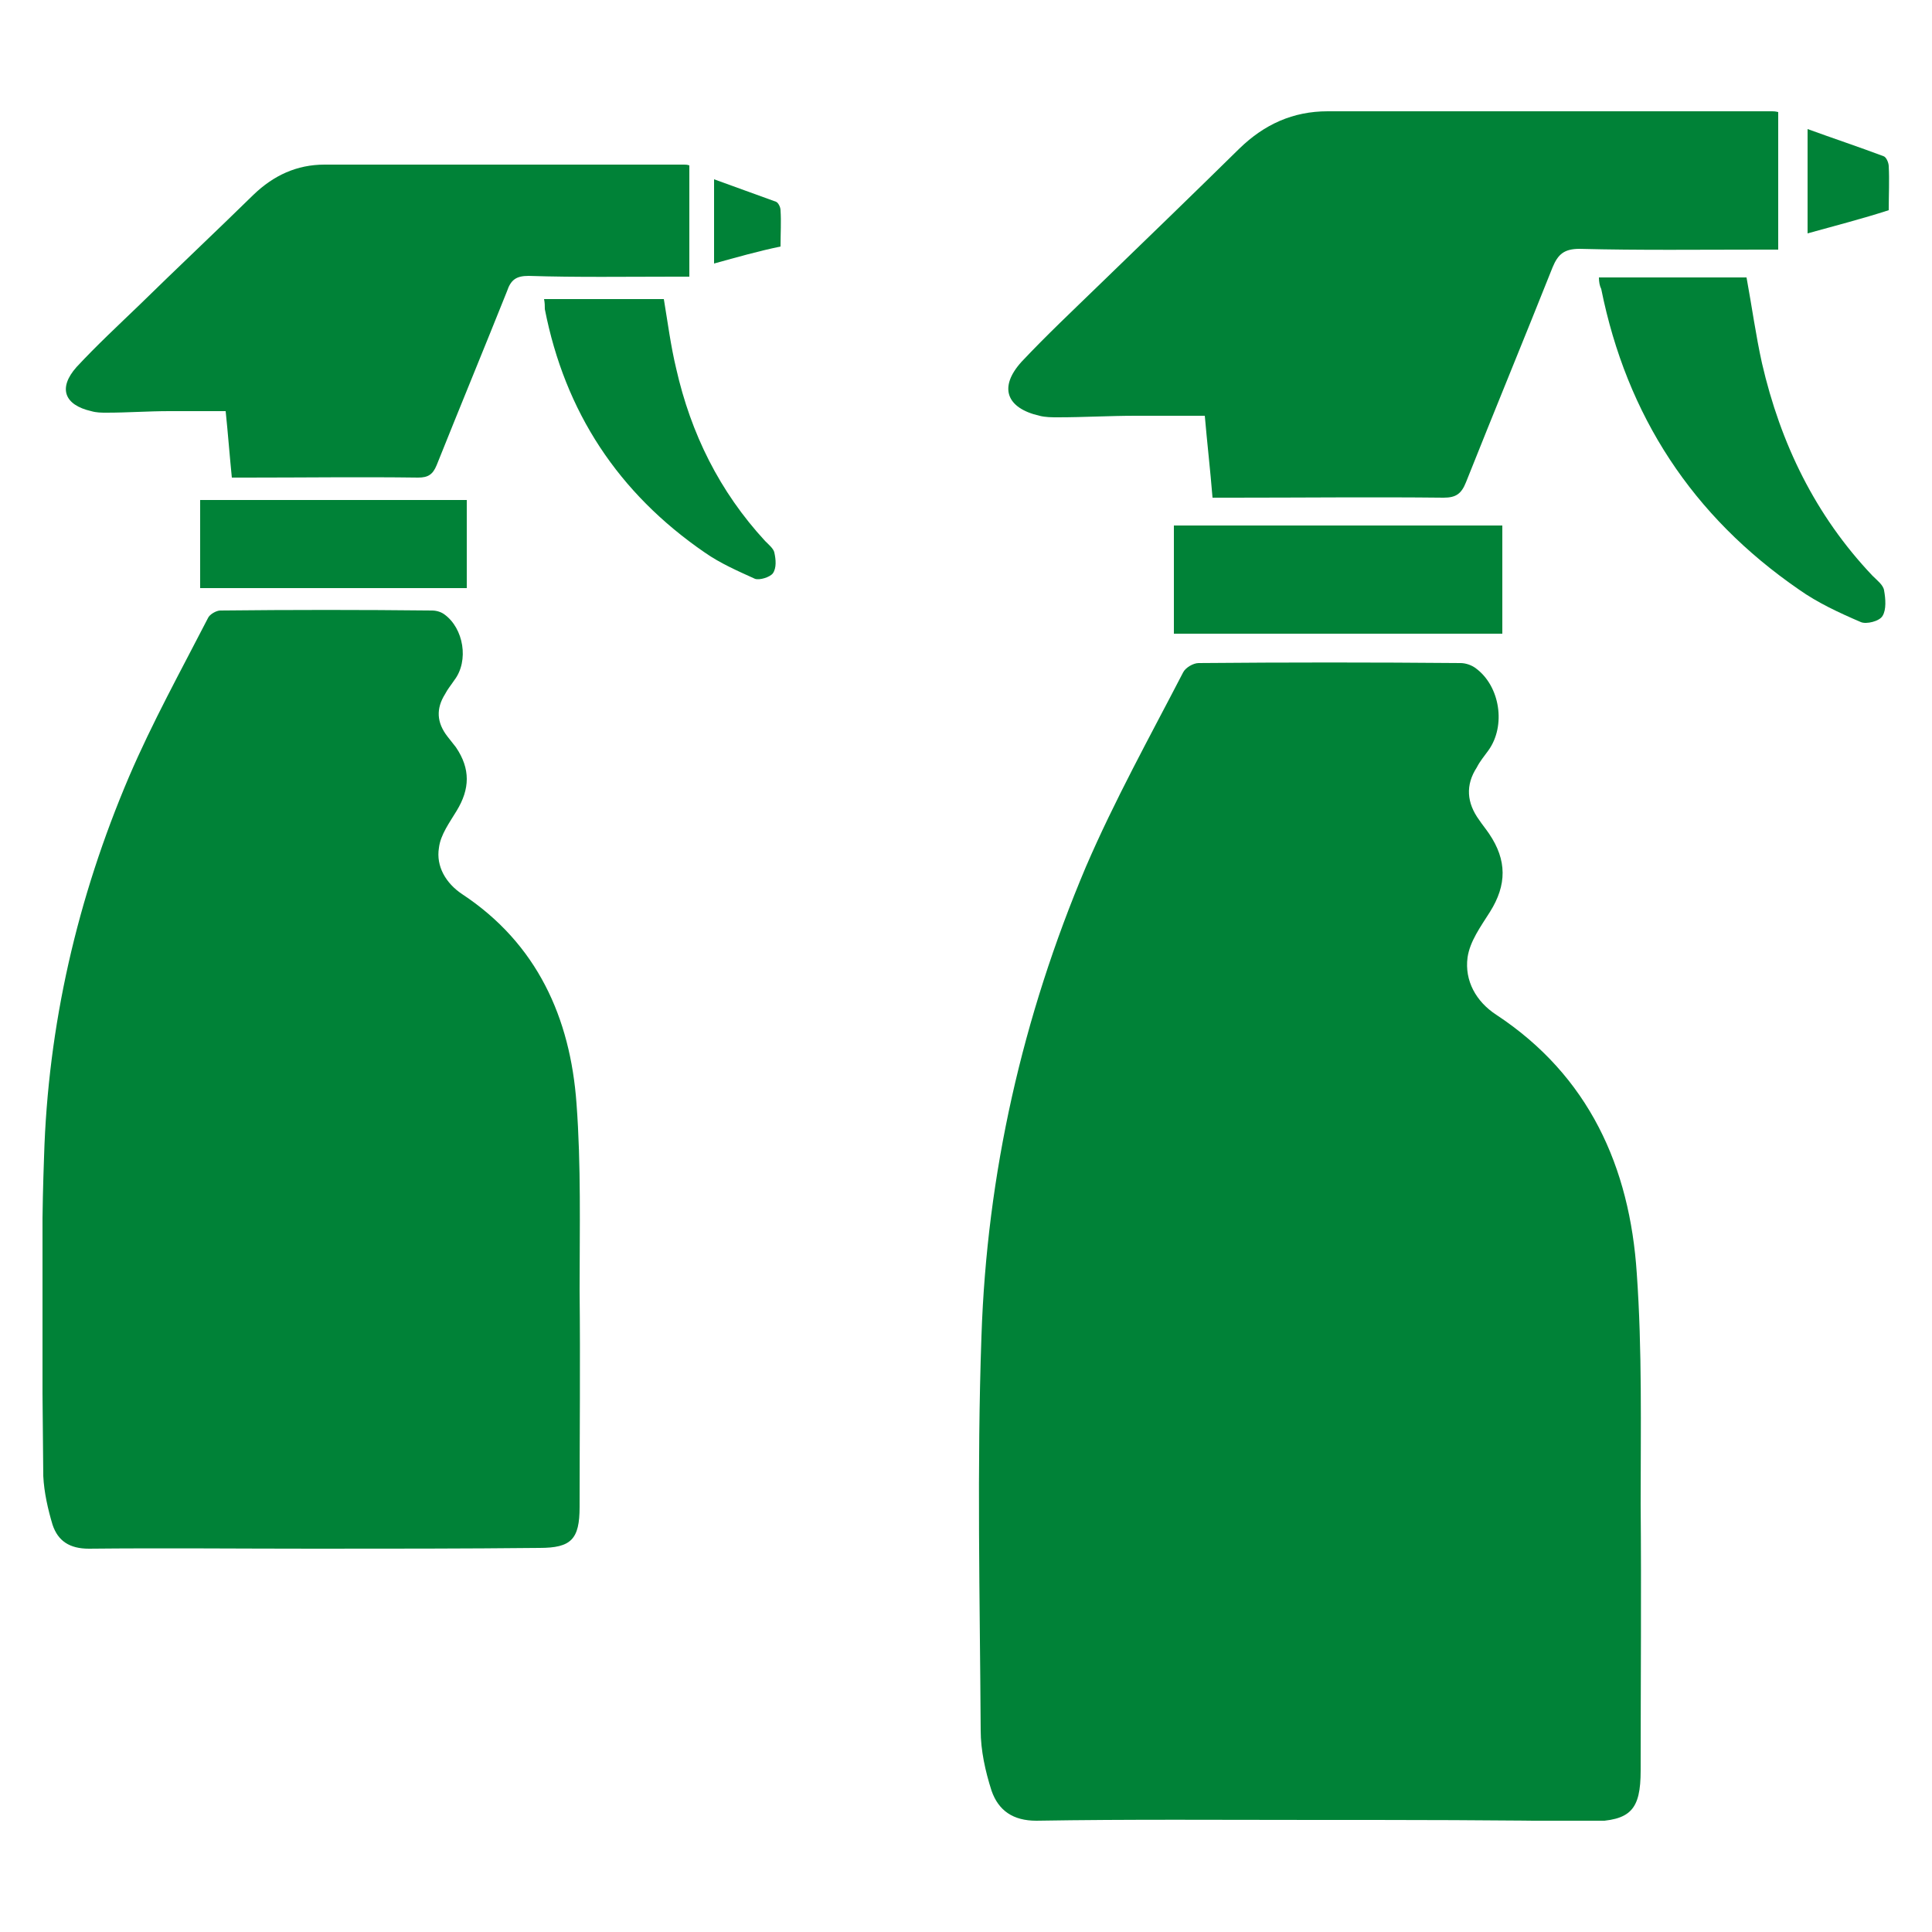
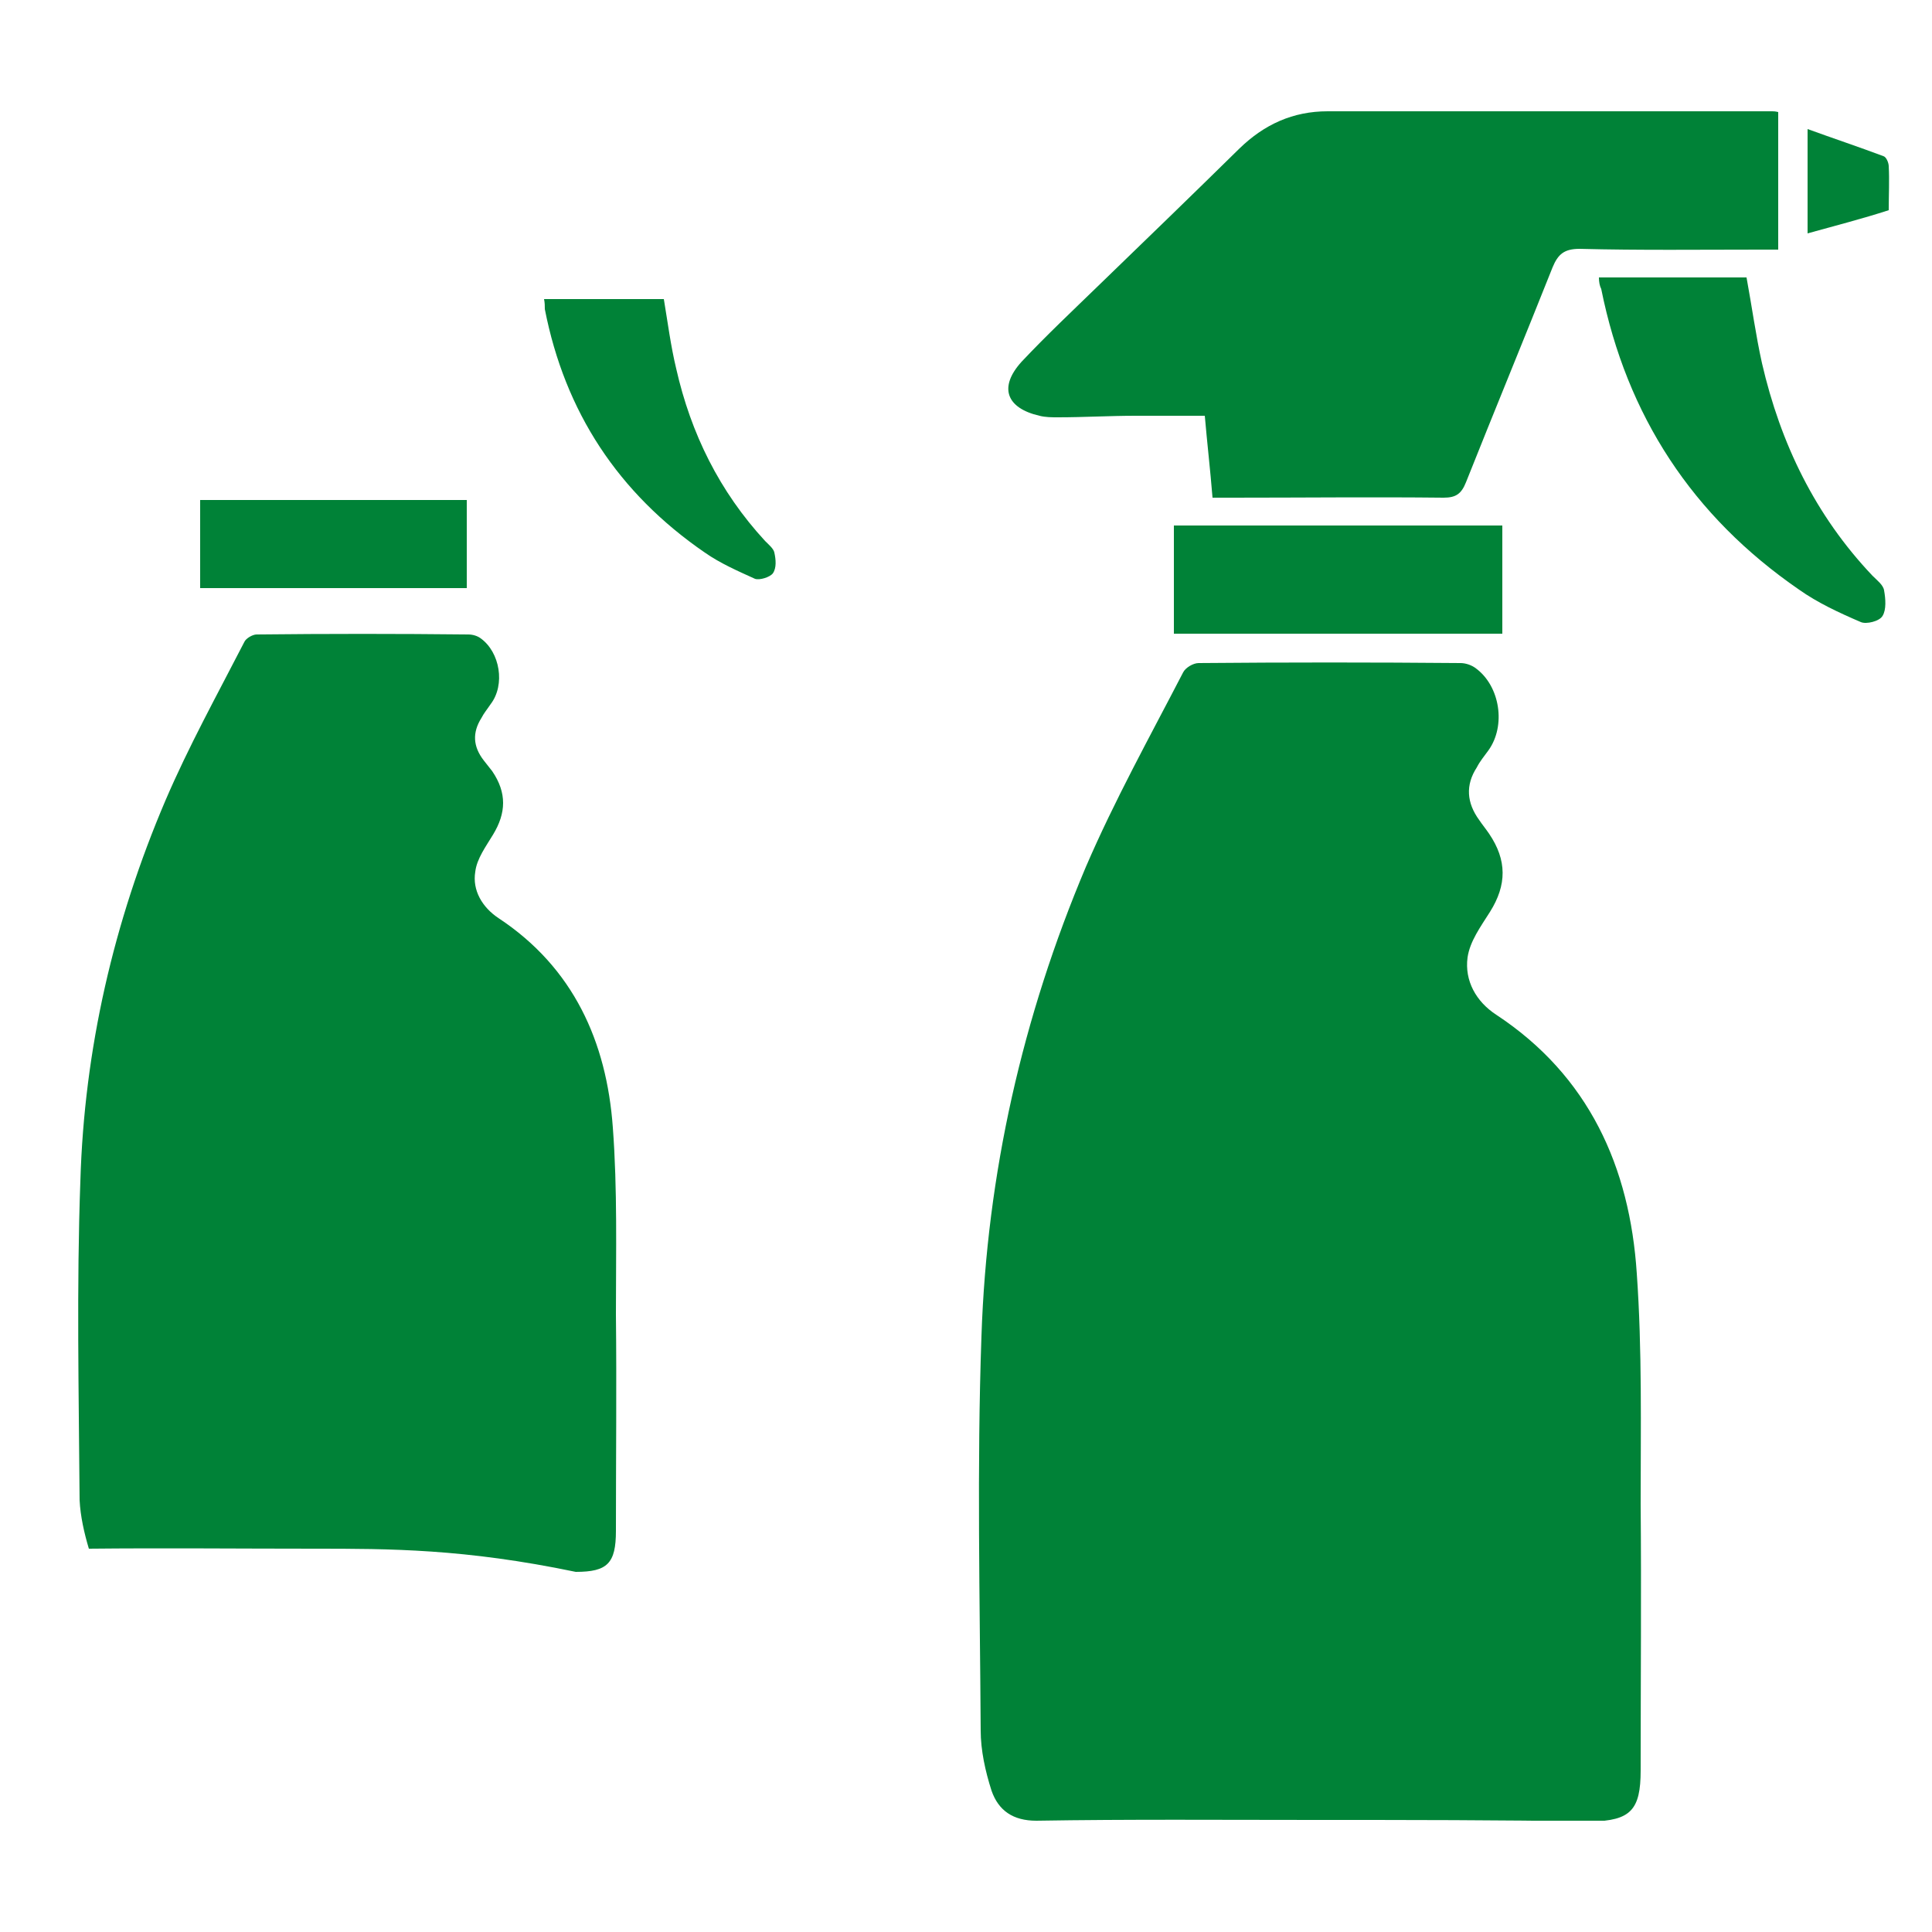
<svg xmlns="http://www.w3.org/2000/svg" xmlns:xlink="http://www.w3.org/1999/xlink" version="1.1" id="Ebene_1" x="0px" y="0px" viewBox="0 0 250 250" style="enable-background:new 0 0 250 250;" xml:space="preserve">
  <g>
    <g>
      <defs>
        <rect id="SVGID_1_" x="5.5" y="14.4" width="239" height="221.2" />
      </defs>
      <clipPath id="SVGID_2_">
        <use xlink:href="#SVGID_1_" style="overflow:visible;" />
      </clipPath>
      <path style="clip-path:url(#SVGID_2_);fill:#008237;" d="M170.2,235.5c-12,0-24.1-0.1-36.1,0.1c-3,0-4.9-1.3-5.8-3.9    c-0.8-2.5-1.4-5.2-1.4-7.8c-0.1-17-0.5-34,0.1-51c0.7-21,5.3-41.3,13.5-60.7c3.7-8.6,8.3-16.9,12.6-25.2c0.3-0.6,1.3-1.2,2-1.2    c11.3-0.1,22.6-0.1,33.9,0c0.7,0,1.5,0.3,2,0.7c3.1,2.3,3.9,7.4,1.6,10.6c-0.5,0.7-1.1,1.4-1.5,2.2c-1.5,2.3-1.3,4.6,0.3,6.8    c0.4,0.6,0.9,1.2,1.3,1.8c2.3,3.4,2.3,6.6,0.1,10.1c-1.2,1.9-2.6,3.8-2.9,5.9c-0.4,3,1.1,5.7,3.7,7.4c12,7.9,17.3,19.7,18.2,33.5    c0.7,9.9,0.5,19.9,0.5,29.8c0.1,11.5,0,23,0,34.5c0,5.1-1.3,6.5-6.4,6.6C194.1,235.5,182.1,235.5,170.2,235.5" />
      <path style="clip-path:url(#SVGID_2_);fill:#008237;" d="M156.9,64.4c-0.3-3.7-0.7-7.1-1-10.6c-3.1,0-6,0-9,0    c-3.3,0-6.7,0.2-10,0.2c-0.8,0-1.6,0-2.4-0.2c-4.3-1-5.3-3.7-2.3-7c3.2-3.4,6.6-6.6,10-9.9c6.1-5.9,12.2-11.8,18.2-17.7    c3.2-3.1,6.9-4.8,11.4-4.8c19.1,0,38.3,0,57.5,0c0.2,0,0.4,0,0.8,0.1v17.8c-0.7,0-1.5,0-2.3,0c-7.8,0-15.6,0.1-23.4-0.1    c-2,0-2.8,0.7-3.5,2.4c-3.7,9.3-7.5,18.5-11.2,27.8c-0.6,1.5-1.3,2-2.9,2c-9.1-0.1-18.3,0-27.4,0    C158.6,64.4,157.9,64.4,156.9,64.4" />
      <path style="clip-path:url(#SVGID_2_);fill:#008237;" d="M206.9,35.9H226c0.7,3.8,1.2,7.5,2,11.1c2.4,10.4,6.9,19.7,14.3,27.5    c0.6,0.6,1.4,1.2,1.5,1.9c0.2,1.1,0.3,2.5-0.2,3.3c-0.4,0.7-2.1,1.1-2.8,0.8c-2.8-1.2-5.6-2.5-8-4.2    c-13.8-9.5-22.3-22.5-25.6-38.9C207,37,206.9,36.5,206.9,35.9" />
    </g>
    <rect x="151.9" y="68" style="fill:#008237;" width="42.5" height="14" />
    <g>
      <defs>
        <rect id="SVGID_3_" x="5.5" y="14.4" width="239" height="221.2" />
      </defs>
      <clipPath id="SVGID_4_">
        <use xlink:href="#SVGID_3_" style="overflow:visible;" />
      </clipPath>
      <path style="clip-path:url(#SVGID_4_);fill:#008237;" d="M233.9,30.2V16.7c3.3,1.2,6.6,2.3,9.8,3.5c0.4,0.1,0.7,0.9,0.7,1.3    c0.1,1.8,0,3.7,0,5.7C241,28.3,237.5,29.2,233.9,30.2" />
-       <path style="clip-path:url(#SVGID_4_);fill:#008237;" d="M40.7,200.4c-9.7,0-19.5-0.1-29.2,0c-2.5,0-4-1-4.7-3.1    c-0.6-2-1.1-4.2-1.2-6.3c-0.1-13.8-0.4-27.6,0.1-41.3c0.5-17,4.3-33.5,11-49.2c3-7,6.7-13.7,10.2-20.5c0.2-0.5,1.1-1,1.6-1    c9.1-0.1,18.3-0.1,27.4,0c0.6,0,1.2,0.2,1.6,0.5c2.5,1.8,3.2,6,1.3,8.5c-0.4,0.6-0.9,1.2-1.2,1.8c-1.2,1.9-1.1,3.7,0.3,5.5    c0.4,0.5,0.7,0.9,1.1,1.4c1.9,2.8,1.8,5.4,0.1,8.2c-0.9,1.5-2.1,3.1-2.3,4.8c-0.4,2.4,0.9,4.6,3,6c9.7,6.4,14,16,14.8,27.1    c0.6,8,0.4,16.1,0.4,24.2c0.1,9.3,0,18.6,0,28c0,4.2-1.1,5.3-5.2,5.3C60.1,200.4,50.4,200.4,40.7,200.4" />
-       <path style="clip-path:url(#SVGID_4_);fill:#008237;" d="M30,61.8c-0.3-3-0.5-5.7-0.8-8.6c-2.5,0-4.9,0-7.3,0    c-2.7,0-5.4,0.2-8.1,0.2c-0.7,0-1.3,0-2-0.2c-3.5-0.8-4.3-3-1.9-5.7c2.6-2.8,5.4-5.4,8.1-8c4.9-4.8,9.9-9.5,14.8-14.3    c2.6-2.5,5.6-3.9,9.2-3.9c15.5,0,31,0,46.5,0c0.2,0,0.4,0,0.7,0.1v14.4c-0.6,0-1.2,0-1.9,0c-6.3,0-12.6,0.1-18.9-0.1    c-1.6,0-2.3,0.5-2.8,2c-3,7.5-6.1,15-9.1,22.5c-0.5,1.2-1.1,1.6-2.4,1.6c-7.4-0.1-14.8,0-22.2,0C31.4,61.8,30.8,61.8,30,61.8" />
+       <path style="clip-path:url(#SVGID_4_);fill:#008237;" d="M40.7,200.4c-9.7,0-19.5-0.1-29.2,0c-0.6-2-1.1-4.2-1.2-6.3c-0.1-13.8-0.4-27.6,0.1-41.3c0.5-17,4.3-33.5,11-49.2c3-7,6.7-13.7,10.2-20.5c0.2-0.5,1.1-1,1.6-1    c9.1-0.1,18.3-0.1,27.4,0c0.6,0,1.2,0.2,1.6,0.5c2.5,1.8,3.2,6,1.3,8.5c-0.4,0.6-0.9,1.2-1.2,1.8c-1.2,1.9-1.1,3.7,0.3,5.5    c0.4,0.5,0.7,0.9,1.1,1.4c1.9,2.8,1.8,5.4,0.1,8.2c-0.9,1.5-2.1,3.1-2.3,4.8c-0.4,2.4,0.9,4.6,3,6c9.7,6.4,14,16,14.8,27.1    c0.6,8,0.4,16.1,0.4,24.2c0.1,9.3,0,18.6,0,28c0,4.2-1.1,5.3-5.2,5.3C60.1,200.4,50.4,200.4,40.7,200.4" />
      <path style="clip-path:url(#SVGID_4_);fill:#008237;" d="M70.4,38.7h15.5c0.5,3,0.9,6.1,1.6,9c1.9,8.4,5.6,15.9,11.5,22.3    c0.5,0.5,1.1,1,1.2,1.5c0.2,0.9,0.3,2-0.2,2.7c-0.4,0.5-1.7,0.9-2.3,0.7c-2.2-1-4.5-2-6.5-3.4c-11.2-7.7-18.1-18.2-20.7-31.5    C70.5,39.6,70.5,39.2,70.4,38.7" />
    </g>
    <rect x="25.9" y="64.7" style="fill:#008237;" width="34.5" height="11.4" />
    <g>
      <defs>
        <rect id="SVGID_5_" x="5.5" y="14.4" width="239" height="221.2" />
      </defs>
      <clipPath id="SVGID_6_">
        <use xlink:href="#SVGID_5_" style="overflow:visible;" />
      </clipPath>
-       <path style="clip-path:url(#SVGID_6_);fill:#008237;" d="M92.4,34.1V23.2c2.7,1,5.3,1.9,8,2.9c0.3,0.1,0.6,0.7,0.6,1.1    c0.1,1.5,0,3,0,4.7C98.1,32.5,95.3,33.3,92.4,34.1" />
    </g>
  </g>
</svg>